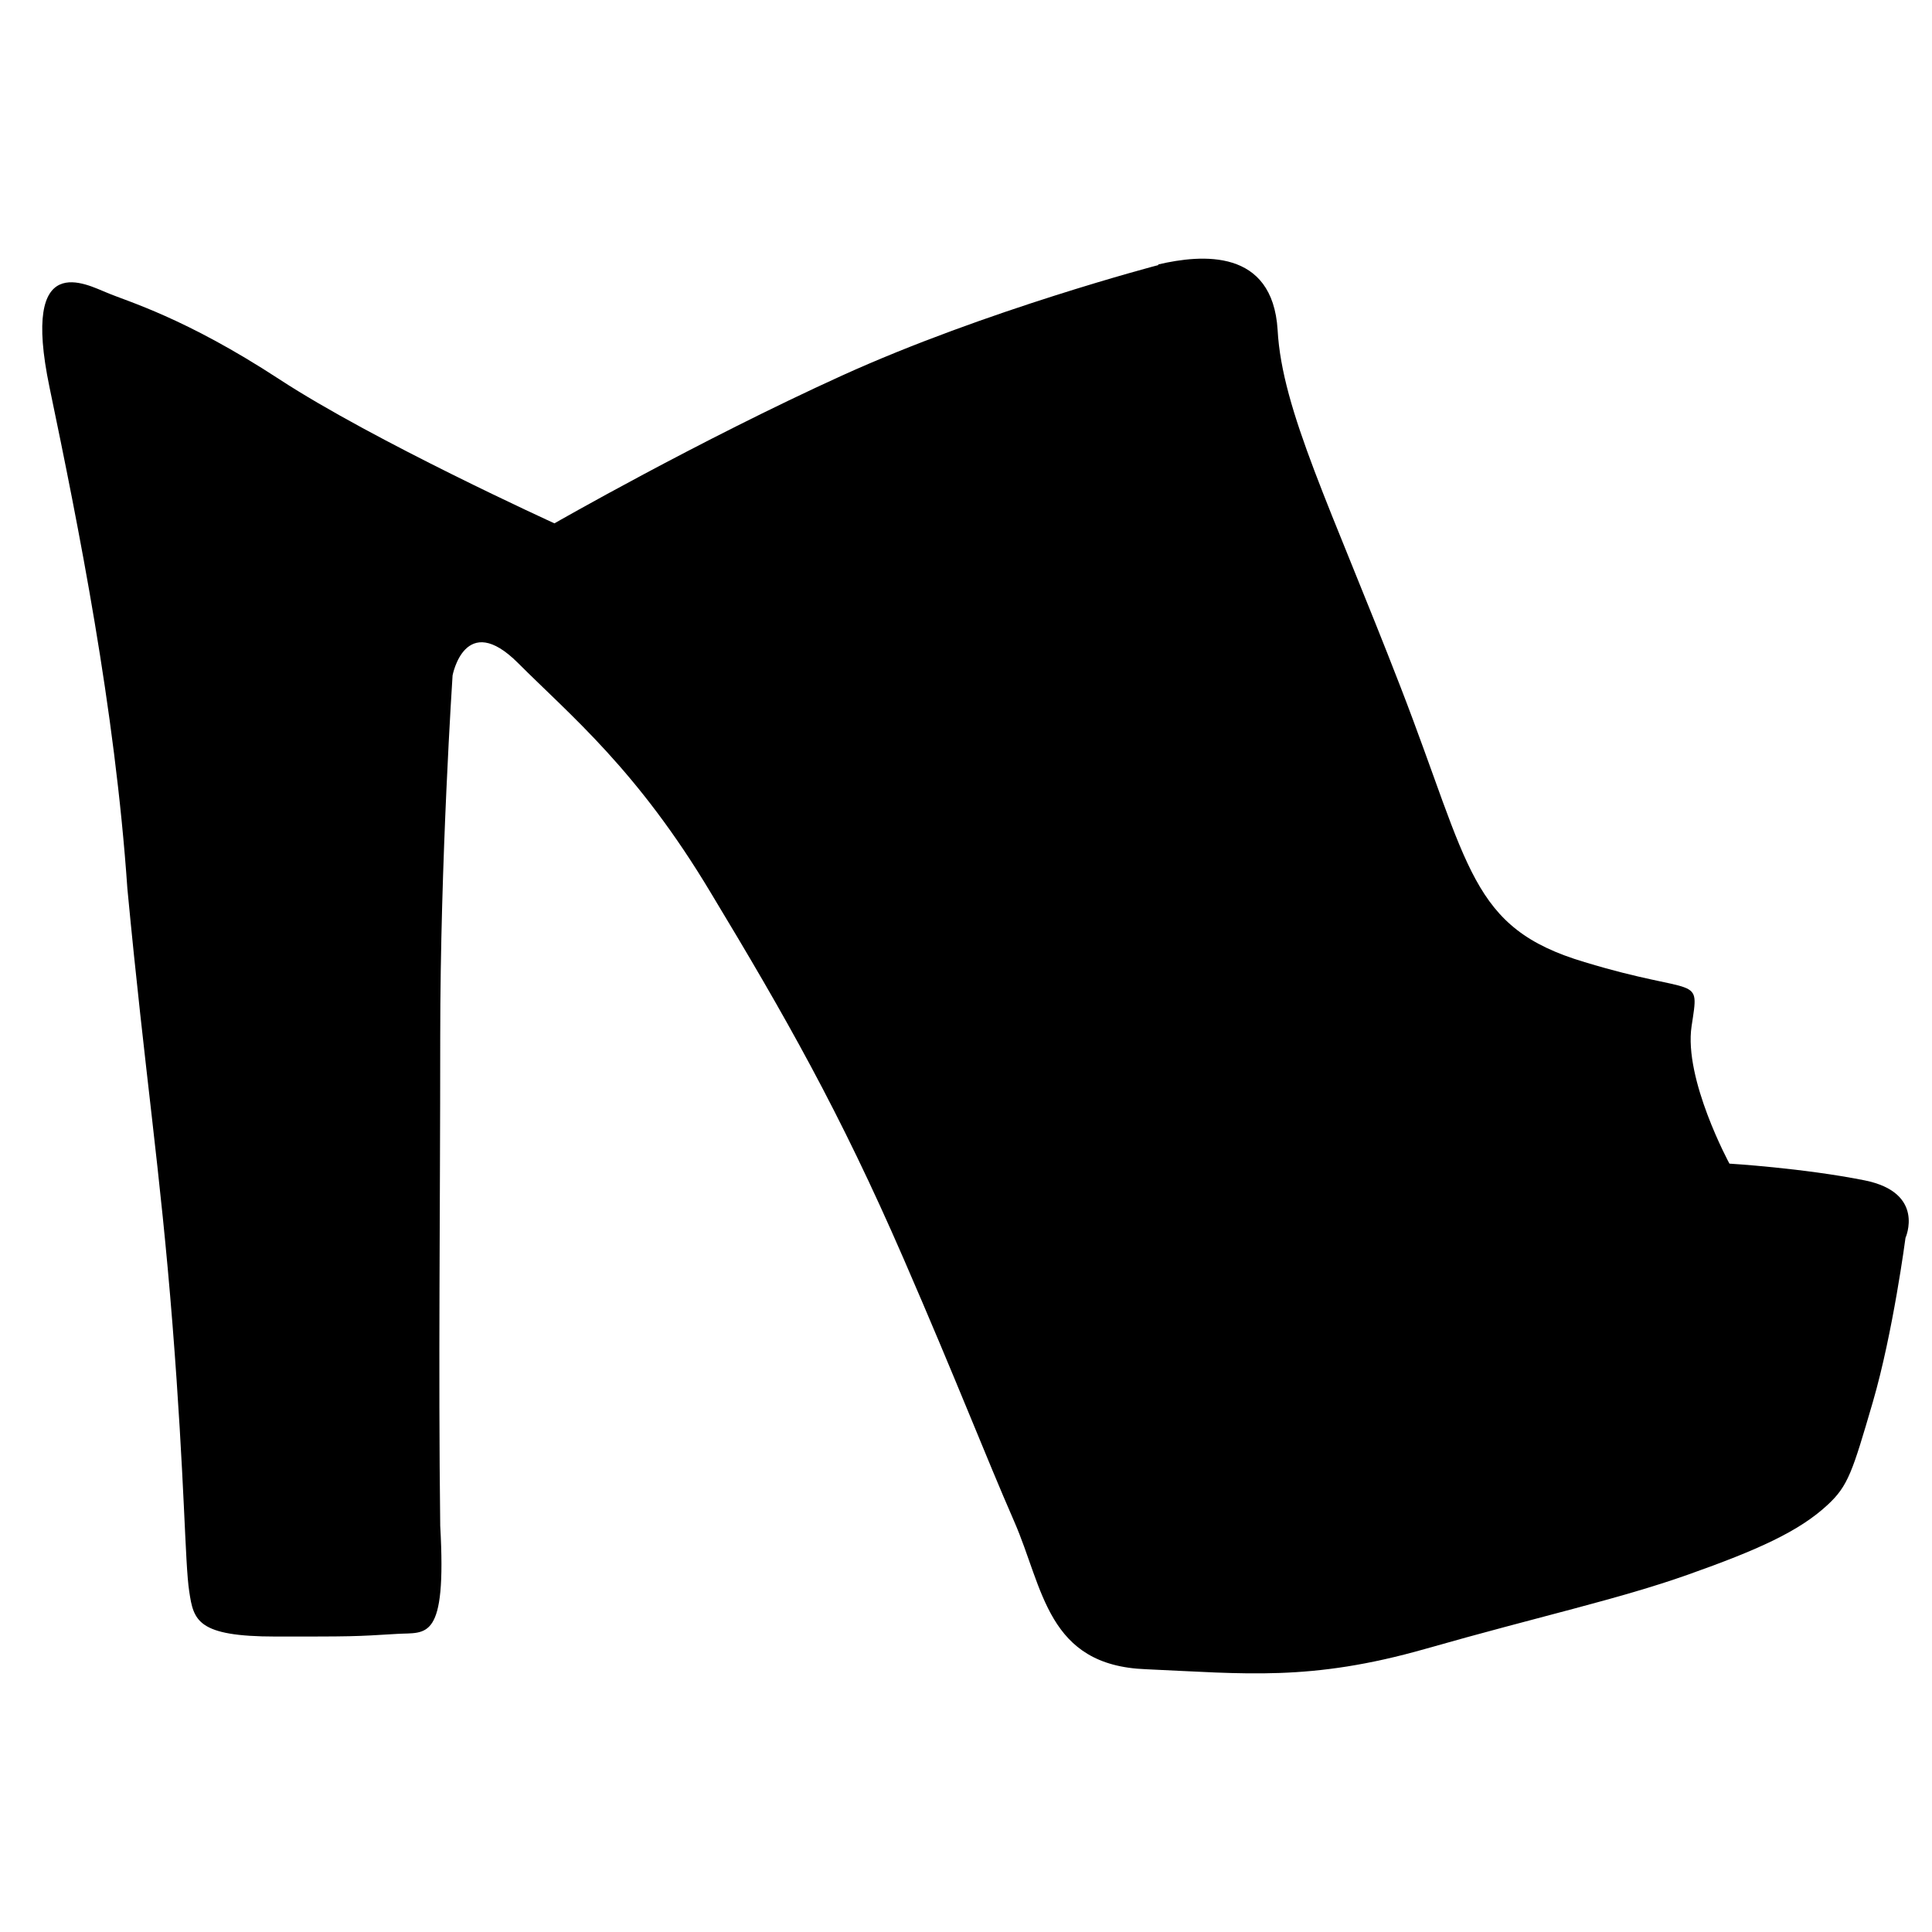
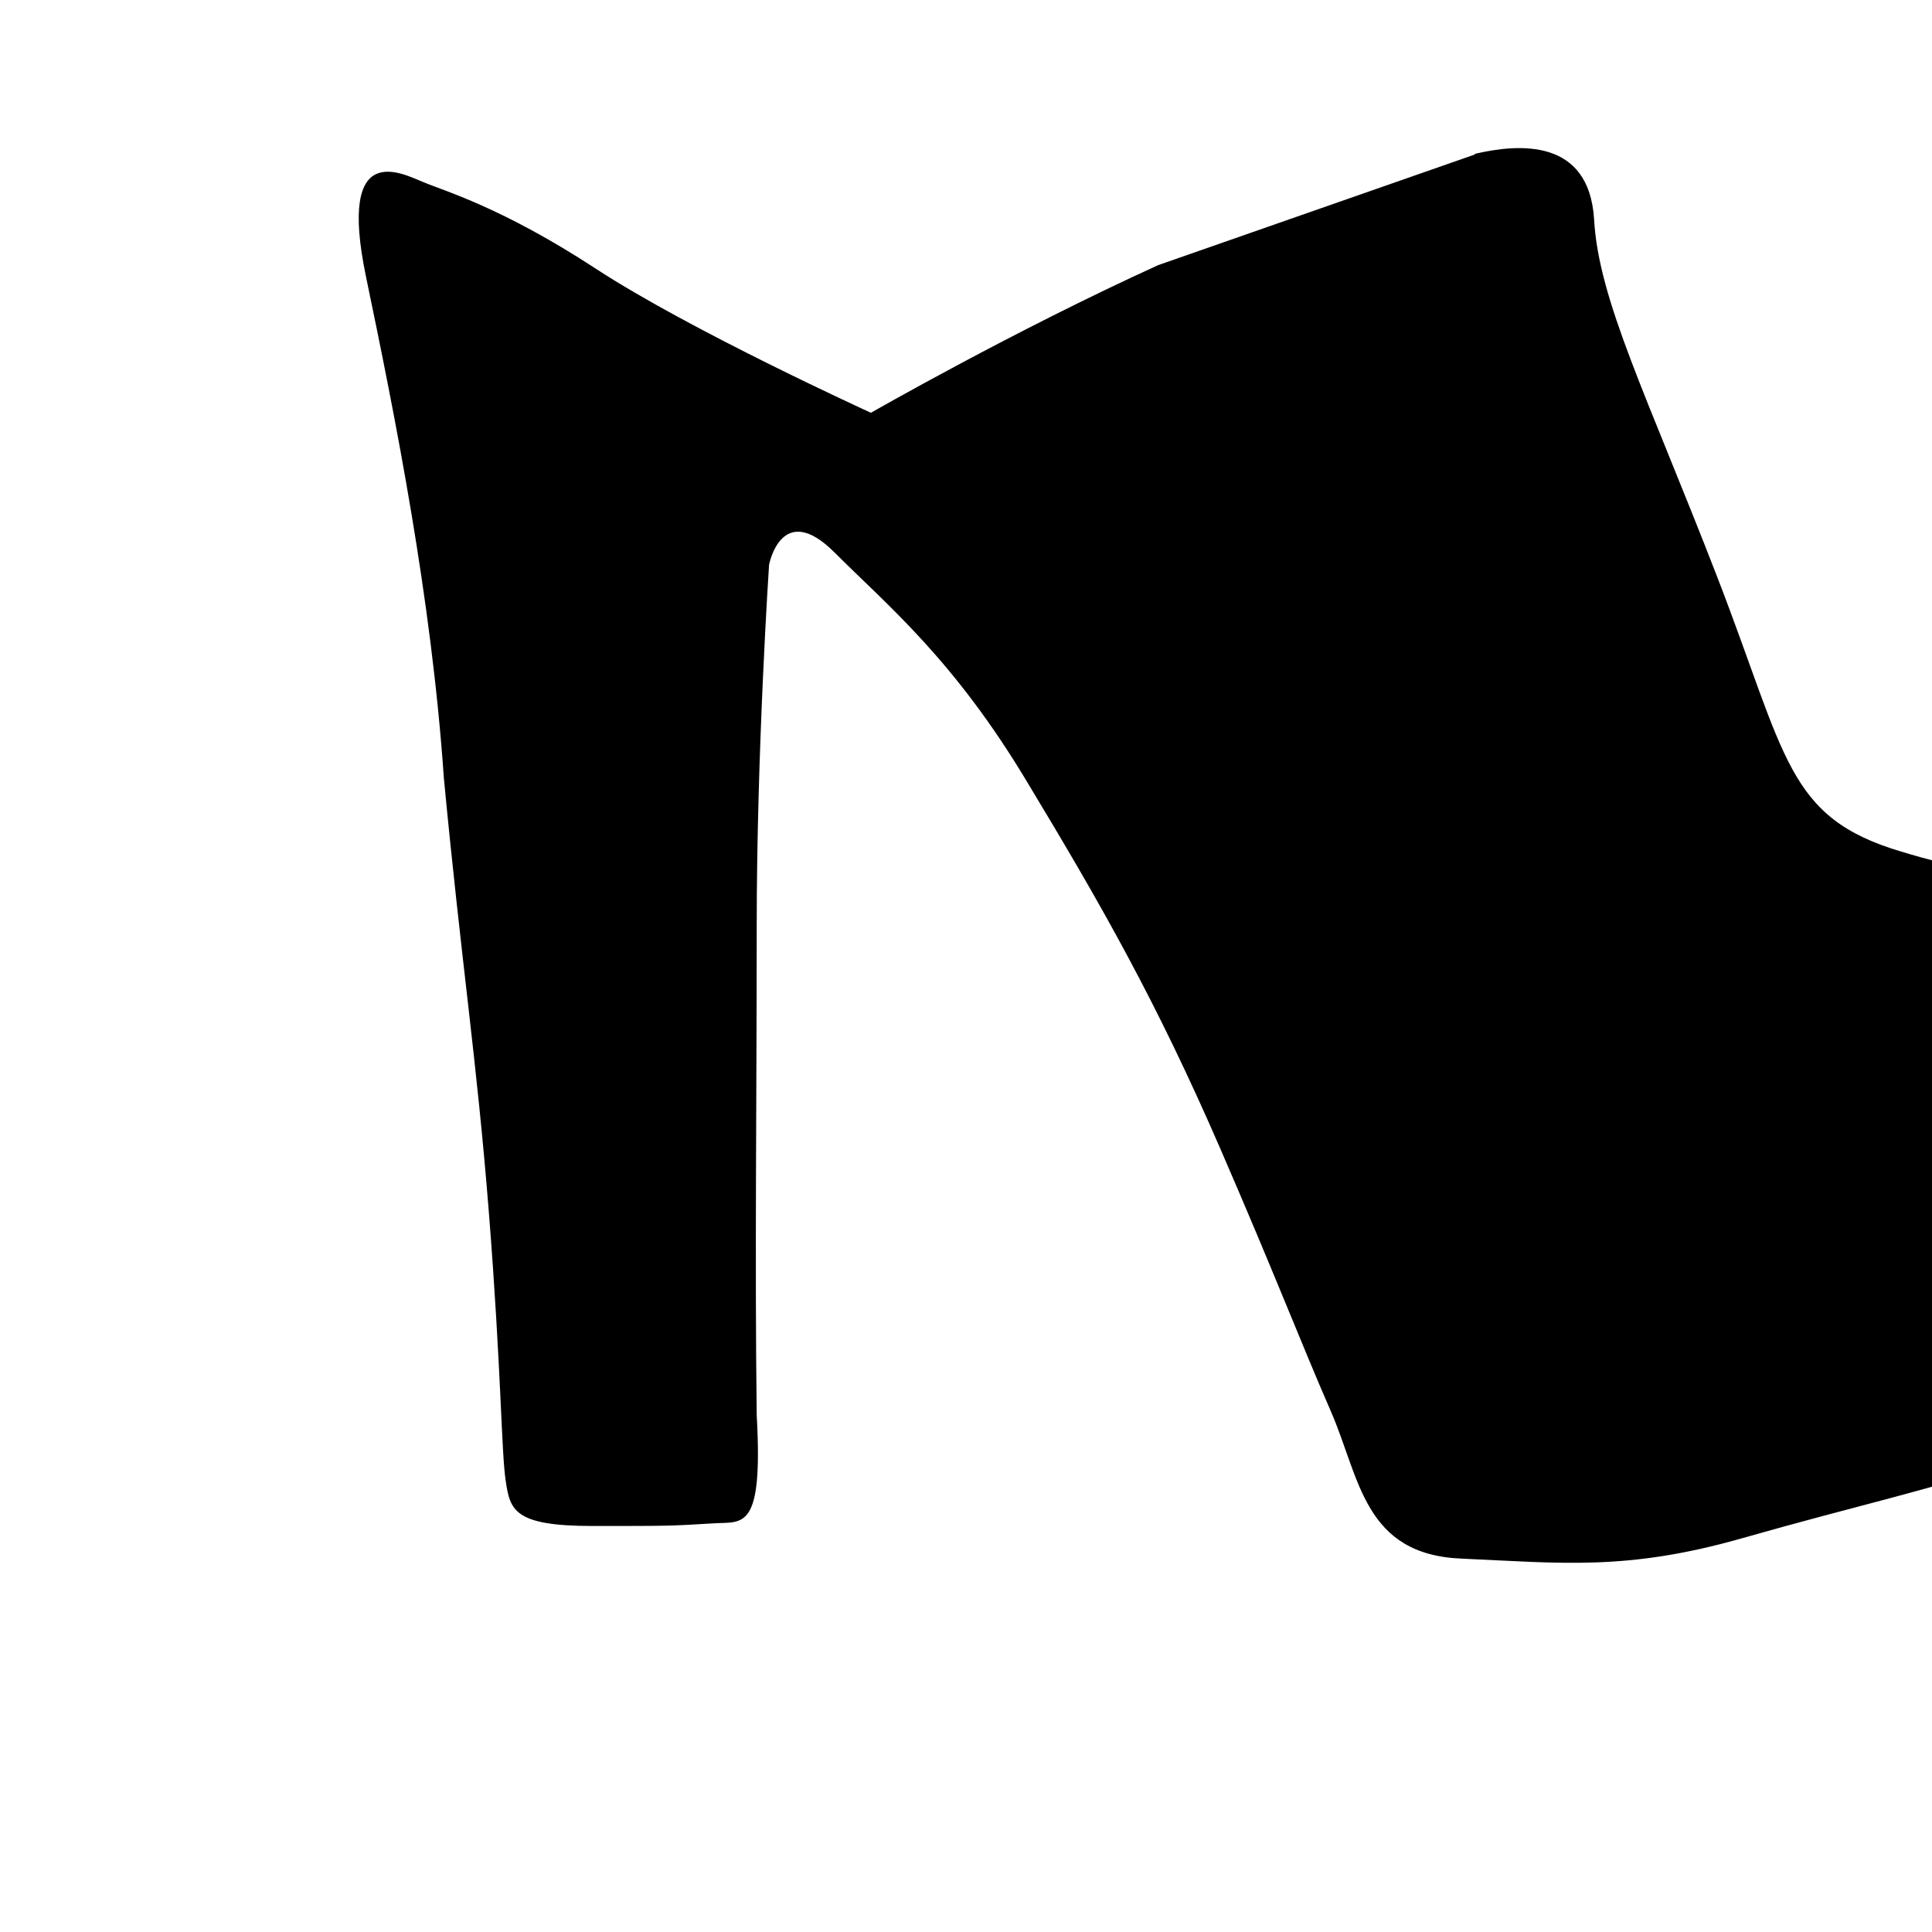
<svg xmlns="http://www.w3.org/2000/svg" fill="#000000" width="800px" height="800px" version="1.1" viewBox="144 144 512 512">
-   <path d="m450.96 214.25s-45.695 11.949-83.871 29.301c-38.172 17.355-76.156 39.141-76.156 39.141s-47.82-21.785-72.887-38.172c-25.066-16.383-40.293-20.633-45.695-22.945-5.394-2.121-22.945-11.957-15.227 25.066 7.707 37.02 17.352 85.027 20.633 132.85 4.719 49.656 8.676 74.035 11.957 115.49 3.273 41.457 3.273 63.242 4.434 70.762 1.152 7.715 2.121 11.961 22.945 11.961 20.637 0 20.637 0 32.219-0.707 7.68-0.469 13.09 2.176 11.355-28.613-0.516-41.641 0-82.711 0-129.57s3.273-95.824 3.273-95.824 3.273-17.352 17.352-3.273c14.07 14.07 31.613 28.34 51.102 60.922 19.66 32.586 34.094 57.863 51.09 96.984 14.117 32.492 21.625 52.047 29.301 69.605 7.75 17.723 8.68 38.168 34.898 39.137 26.227 1.16 43.578 3.281 74.039-5.391 30.469-8.688 51.102-13.121 69.602-19.668 18.512-6.559 29.441-11.461 37.02-18.504 5.441-5.055 6.555-8.688 11.961-27.191 5.391-18.512 8.672-43.562 8.672-43.562s5.402-11.961-10.801-15.234c-16.383-3.273-35.855-4.438-35.855-4.438s-12.148-22.359-10.031-36.434c2.133-14.078 2.133-7.707-28.34-16.969-30.461-9.059-30.27-25.066-48.777-72.875-18.516-47.816-31.426-73.266-32.59-94.672-1.344-21.594-20.047-20.051-31.613-17.352l-0.004 0.176z" />
+   <path d="m450.96 214.25c-38.172 17.355-76.156 39.141-76.156 39.141s-47.82-21.785-72.887-38.172c-25.066-16.383-40.293-20.633-45.695-22.945-5.394-2.121-22.945-11.957-15.227 25.066 7.707 37.02 17.352 85.027 20.633 132.85 4.719 49.656 8.676 74.035 11.957 115.49 3.273 41.457 3.273 63.242 4.434 70.762 1.152 7.715 2.121 11.961 22.945 11.961 20.637 0 20.637 0 32.219-0.707 7.68-0.469 13.09 2.176 11.355-28.613-0.516-41.641 0-82.711 0-129.57s3.273-95.824 3.273-95.824 3.273-17.352 17.352-3.273c14.07 14.07 31.613 28.34 51.102 60.922 19.66 32.586 34.094 57.863 51.09 96.984 14.117 32.492 21.625 52.047 29.301 69.605 7.75 17.723 8.68 38.168 34.898 39.137 26.227 1.16 43.578 3.281 74.039-5.391 30.469-8.688 51.102-13.121 69.602-19.668 18.512-6.559 29.441-11.461 37.02-18.504 5.441-5.055 6.555-8.688 11.961-27.191 5.391-18.512 8.672-43.562 8.672-43.562s5.402-11.961-10.801-15.234c-16.383-3.273-35.855-4.438-35.855-4.438s-12.148-22.359-10.031-36.434c2.133-14.078 2.133-7.707-28.34-16.969-30.461-9.059-30.27-25.066-48.777-72.875-18.516-47.816-31.426-73.266-32.59-94.672-1.344-21.594-20.047-20.051-31.613-17.352l-0.004 0.176z" />
</svg>